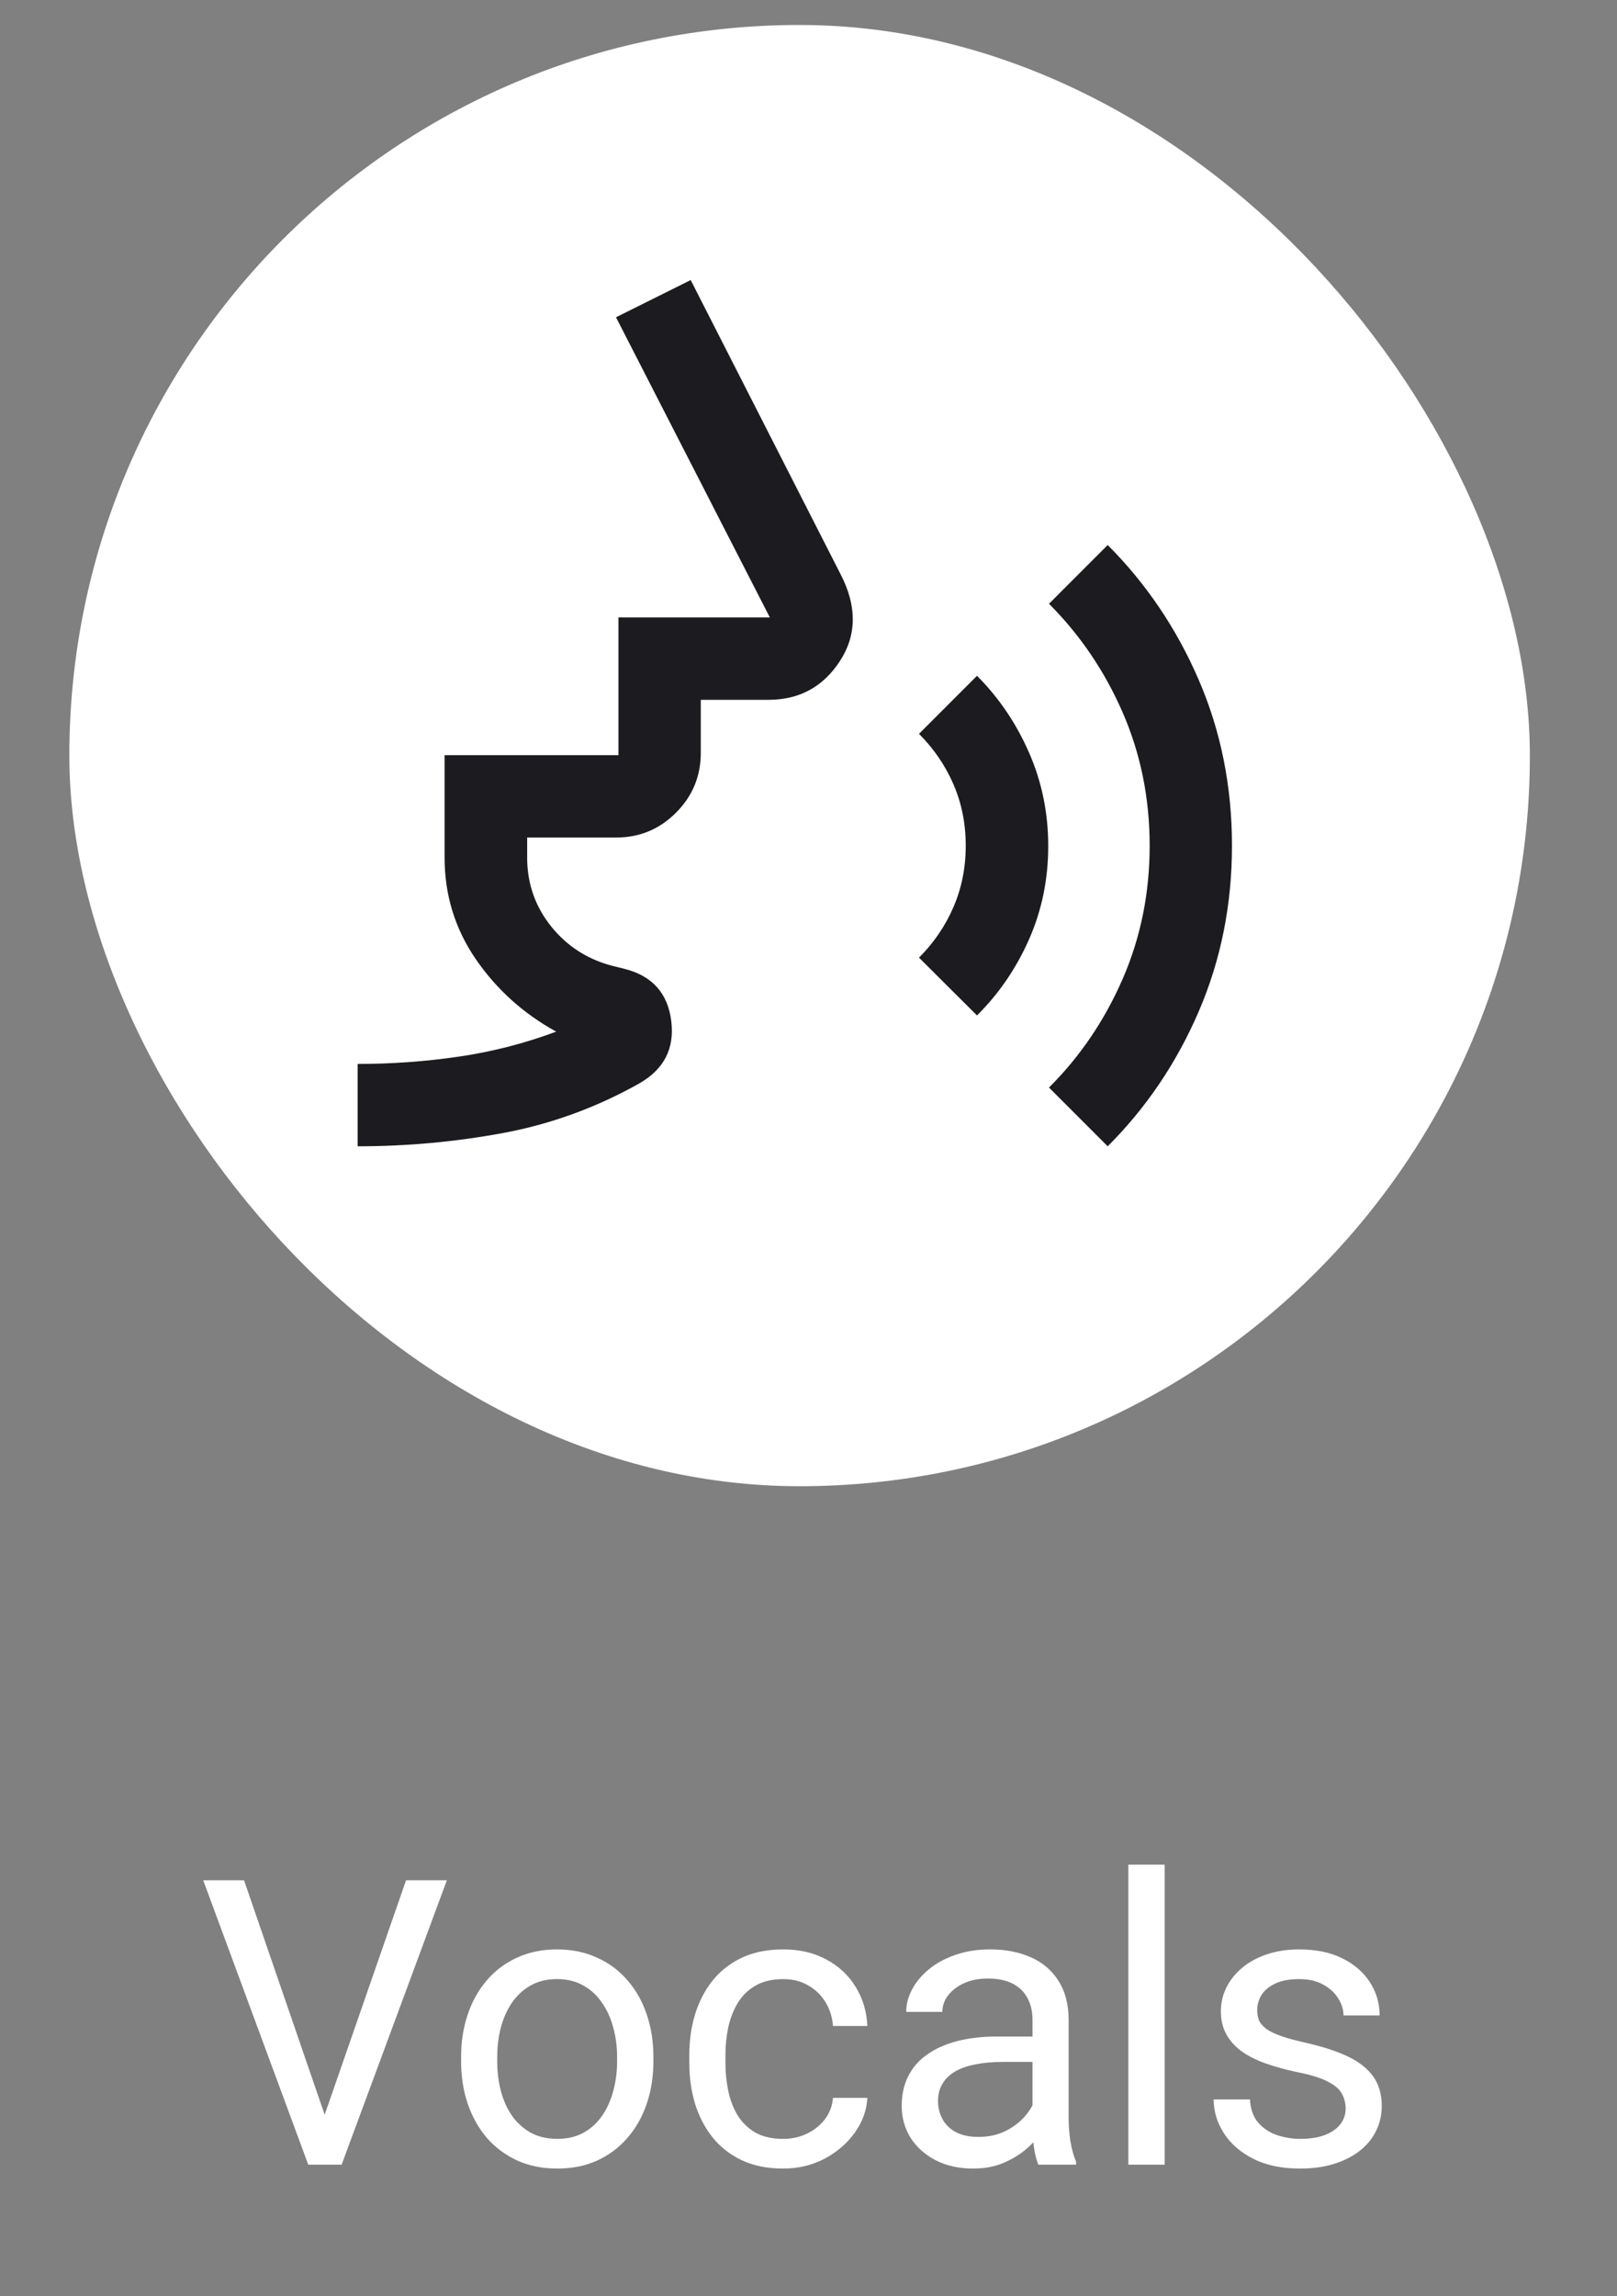
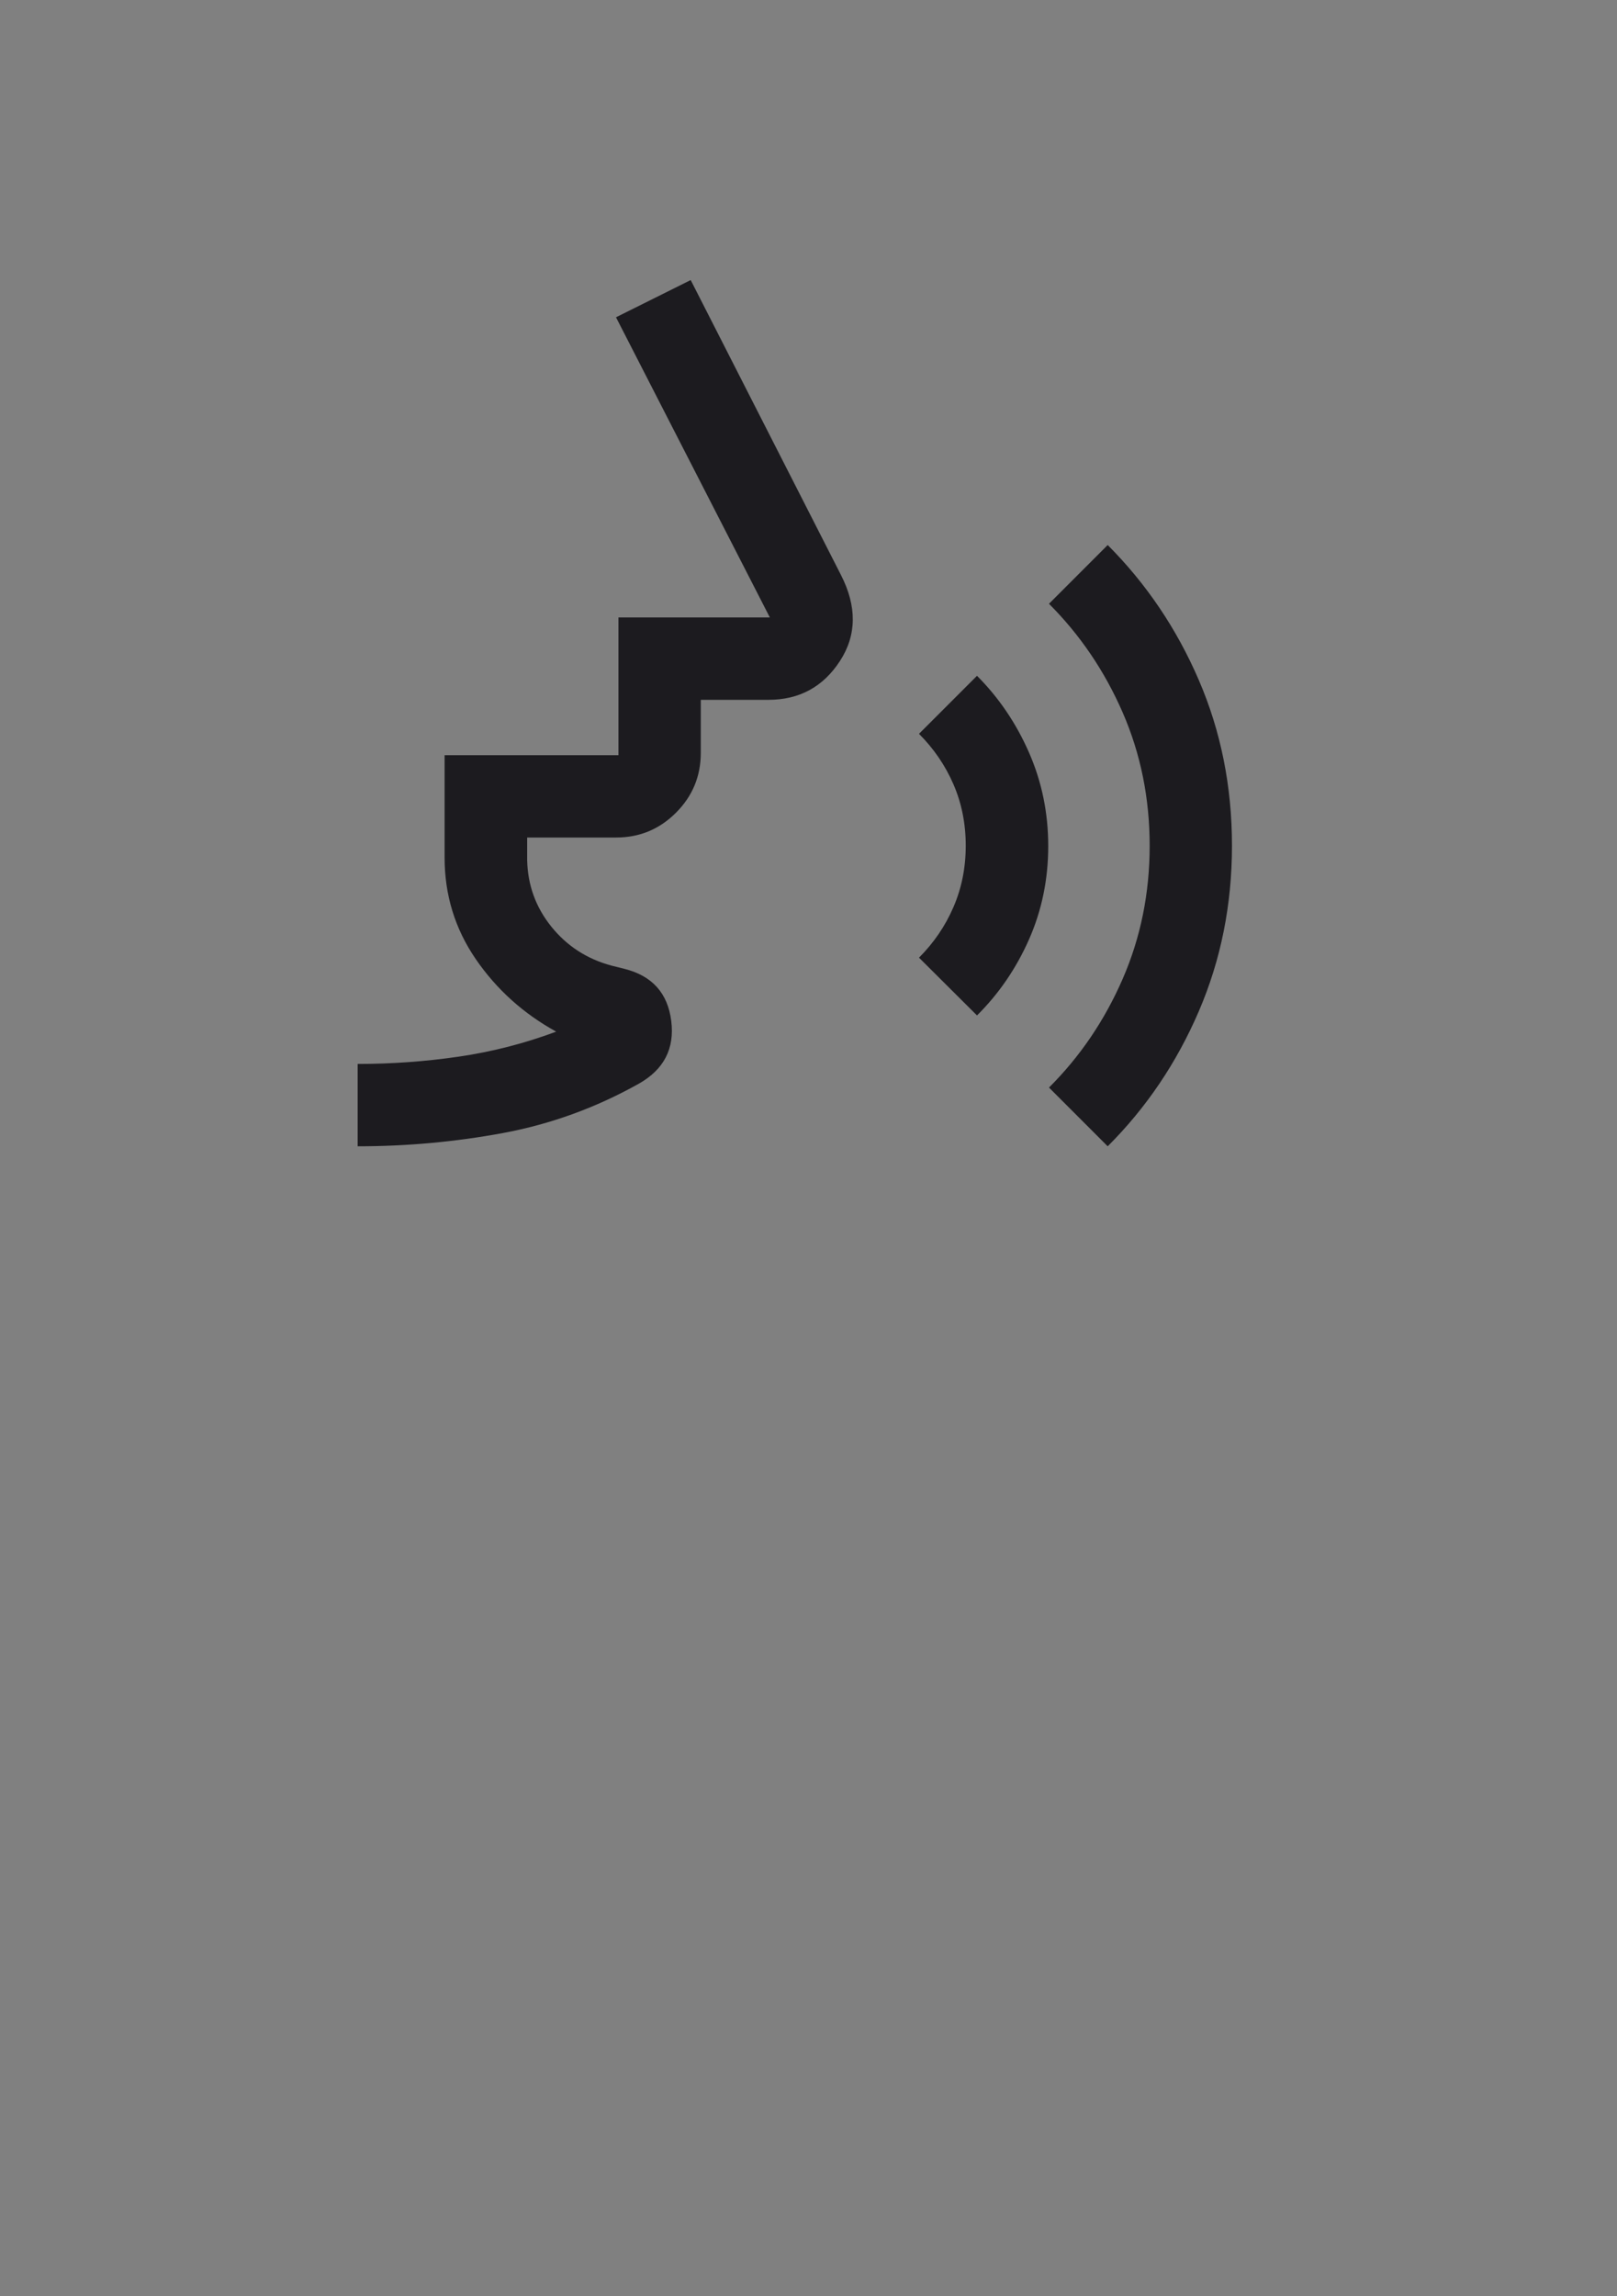
<svg xmlns="http://www.w3.org/2000/svg" width="62" height="88" viewBox="0 0 62 88" fill="none">
  <rect x="0" y="0" width="62" height="88" fill="#808080" stroke="none" />
-   <rect x="2.659" y="0.957" width="56" height="56" rx="28" fill="white" />
  <mask id="mask0_4833_593" style="mask-type:alpha" maskUnits="userSpaceOnUse" x="10" y="8" width="41" height="41">
    <rect x="10.659" y="8.957" width="40" height="40" fill="#D9D9D9" />
  </mask>
  <g mask="url(#mask0_4833_593)">
    <path d="M13.713 43.93V40.774C15.018 40.774 16.308 40.681 17.583 40.495C18.859 40.31 20.106 39.99 21.326 39.536C20.066 38.843 19.038 37.916 18.241 36.755C17.445 35.593 17.047 34.297 17.047 32.866V28.941H23.713V23.663H29.518L23.619 12.159L26.483 10.733L32.241 22.028C32.862 23.239 32.85 24.341 32.206 25.332C31.561 26.324 30.646 26.82 29.46 26.82H26.87V28.852C26.87 29.748 26.553 30.513 25.919 31.146C25.286 31.78 24.521 32.097 23.625 32.097H20.213V32.966C20.235 33.927 20.546 34.778 21.145 35.519C21.744 36.259 22.512 36.755 23.449 37.006L23.949 37.131C25.007 37.398 25.603 38.062 25.737 39.124C25.872 40.185 25.457 40.988 24.492 41.532C22.844 42.455 21.106 43.085 19.279 43.423C17.452 43.761 15.597 43.93 13.713 43.93ZM37.461 38.915L35.237 36.701C35.804 36.134 36.245 35.488 36.558 34.762C36.872 34.037 37.029 33.253 37.029 32.409C37.029 31.565 36.872 30.781 36.558 30.058C36.245 29.335 35.804 28.69 35.237 28.123L37.461 25.899C38.297 26.736 38.961 27.715 39.453 28.836C39.946 29.957 40.192 31.153 40.192 32.425C40.192 33.697 39.946 34.889 39.455 36.002C38.963 37.114 38.298 38.085 37.461 38.915ZM42.472 43.93L40.221 41.679C41.412 40.492 42.353 39.106 43.044 37.52C43.735 35.934 44.081 34.232 44.081 32.413C44.081 30.589 43.735 28.885 43.044 27.3C42.352 25.715 41.411 24.328 40.221 23.139L42.472 20.887C43.953 22.371 45.117 24.095 45.965 26.061C46.813 28.026 47.237 30.142 47.237 32.409C47.237 34.671 46.813 36.787 45.965 38.757C45.117 40.727 43.953 42.452 42.472 43.93Z" fill="#1C1B1F" />
  </g>
-   <path d="M12.358 81.303L15.569 72.059H17.134L13.099 82.957H11.984L12.358 81.303ZM9.357 72.059L12.538 81.303L12.934 82.957H11.819L7.792 72.059H9.357ZM17.68 78.997V78.825C17.68 78.241 17.765 77.7 17.934 77.201C18.104 76.697 18.349 76.26 18.668 75.891C18.987 75.517 19.374 75.227 19.828 75.023C20.282 74.813 20.791 74.708 21.355 74.708C21.924 74.708 22.436 74.813 22.89 75.023C23.349 75.227 23.738 75.517 24.057 75.891C24.382 76.26 24.629 76.697 24.798 77.201C24.968 77.7 25.053 78.241 25.053 78.825V78.997C25.053 79.581 24.968 80.123 24.798 80.622C24.629 81.121 24.382 81.557 24.057 81.931C23.738 82.301 23.351 82.59 22.897 82.8C22.448 83.004 21.939 83.107 21.37 83.107C20.801 83.107 20.29 83.004 19.836 82.8C19.382 82.59 18.992 82.301 18.668 81.931C18.349 81.557 18.104 81.121 17.934 80.622C17.765 80.123 17.68 79.581 17.68 78.997ZM19.065 78.825V78.997C19.065 79.401 19.112 79.783 19.207 80.143C19.302 80.497 19.444 80.811 19.634 81.086C19.828 81.36 20.07 81.577 20.36 81.737C20.649 81.892 20.986 81.969 21.37 81.969C21.749 81.969 22.081 81.892 22.366 81.737C22.655 81.577 22.895 81.36 23.084 81.086C23.274 80.811 23.416 80.497 23.511 80.143C23.611 79.783 23.661 79.401 23.661 78.997V78.825C23.661 78.426 23.611 78.049 23.511 77.695C23.416 77.336 23.271 77.019 23.077 76.744C22.887 76.465 22.648 76.245 22.358 76.086C22.074 75.926 21.739 75.846 21.355 75.846C20.976 75.846 20.642 75.926 20.352 76.086C20.068 76.245 19.828 76.465 19.634 76.744C19.444 77.019 19.302 77.336 19.207 77.695C19.112 78.049 19.065 78.426 19.065 78.825ZM30.03 81.969C30.36 81.969 30.664 81.902 30.944 81.767C31.223 81.632 31.453 81.448 31.632 81.213C31.812 80.973 31.914 80.701 31.939 80.397H33.257C33.232 80.876 33.069 81.323 32.77 81.737C32.476 82.146 32.089 82.478 31.61 82.732C31.131 82.982 30.604 83.107 30.03 83.107C29.422 83.107 28.89 82.999 28.436 82.785C27.987 82.57 27.613 82.276 27.313 81.902C27.019 81.527 26.797 81.098 26.647 80.614C26.502 80.125 26.43 79.609 26.43 79.065V78.75C26.43 78.206 26.502 77.692 26.647 77.208C26.797 76.719 27.019 76.288 27.313 75.913C27.613 75.539 27.987 75.245 28.436 75.03C28.89 74.816 29.422 74.708 30.03 74.708C30.664 74.708 31.218 74.838 31.692 75.098C32.166 75.352 32.538 75.701 32.807 76.145C33.082 76.585 33.232 77.084 33.257 77.642H31.939C31.914 77.308 31.819 77.006 31.655 76.737C31.495 76.467 31.276 76.253 30.996 76.093C30.722 75.928 30.4 75.846 30.03 75.846C29.606 75.846 29.25 75.931 28.96 76.101C28.676 76.265 28.449 76.49 28.279 76.774C28.114 77.054 27.994 77.366 27.92 77.71C27.85 78.049 27.815 78.396 27.815 78.75V79.065C27.815 79.419 27.85 79.768 27.92 80.113C27.989 80.457 28.107 80.769 28.271 81.048C28.441 81.328 28.668 81.552 28.953 81.722C29.242 81.887 29.601 81.969 30.03 81.969ZM39.589 81.572V77.403C39.589 77.084 39.524 76.807 39.394 76.572C39.27 76.333 39.08 76.148 38.825 76.018C38.571 75.888 38.257 75.824 37.882 75.824C37.533 75.824 37.226 75.883 36.962 76.003C36.702 76.123 36.498 76.28 36.348 76.475C36.203 76.669 36.131 76.879 36.131 77.104H34.746C34.746 76.814 34.821 76.527 34.971 76.243C35.12 75.958 35.335 75.701 35.614 75.472C35.899 75.237 36.238 75.053 36.632 74.918C37.032 74.778 37.476 74.708 37.965 74.708C38.553 74.708 39.072 74.808 39.522 75.008C39.976 75.207 40.33 75.509 40.584 75.913C40.844 76.313 40.974 76.814 40.974 77.418V81.191C40.974 81.46 40.996 81.747 41.041 82.051C41.091 82.356 41.163 82.618 41.258 82.837V82.957H39.813C39.744 82.797 39.689 82.585 39.649 82.321C39.609 82.051 39.589 81.802 39.589 81.572ZM39.828 78.047L39.843 79.02H38.444C38.05 79.02 37.698 79.052 37.388 79.117C37.079 79.177 36.819 79.269 36.61 79.394C36.4 79.519 36.241 79.676 36.131 79.866C36.021 80.05 35.966 80.267 35.966 80.517C35.966 80.771 36.023 81.003 36.138 81.213C36.253 81.422 36.425 81.59 36.655 81.714C36.889 81.834 37.176 81.894 37.516 81.894C37.94 81.894 38.314 81.804 38.638 81.625C38.963 81.445 39.22 81.225 39.409 80.966C39.604 80.706 39.709 80.454 39.724 80.21L40.315 80.876C40.28 81.086 40.185 81.318 40.031 81.572C39.876 81.827 39.669 82.071 39.409 82.306C39.155 82.535 38.85 82.727 38.496 82.882C38.147 83.032 37.753 83.107 37.313 83.107C36.764 83.107 36.283 82.999 35.869 82.785C35.46 82.57 35.14 82.283 34.911 81.924C34.686 81.56 34.574 81.153 34.574 80.704C34.574 80.27 34.659 79.888 34.828 79.559C34.998 79.224 35.243 78.947 35.562 78.728C35.881 78.503 36.266 78.334 36.715 78.219C37.164 78.104 37.665 78.047 38.219 78.047H39.828ZM44.656 71.46V82.957H43.264V71.46H44.656ZM51.595 80.809C51.595 80.609 51.55 80.424 51.46 80.255C51.376 80.08 51.198 79.923 50.929 79.783C50.664 79.639 50.265 79.514 49.731 79.409C49.282 79.314 48.876 79.202 48.511 79.072C48.152 78.942 47.845 78.785 47.59 78.601C47.341 78.416 47.149 78.199 47.014 77.949C46.879 77.7 46.812 77.408 46.812 77.074C46.812 76.754 46.882 76.452 47.022 76.168C47.166 75.883 47.368 75.632 47.628 75.412C47.892 75.192 48.209 75.02 48.579 74.895C48.948 74.771 49.359 74.708 49.814 74.708C50.462 74.708 51.016 74.823 51.475 75.053C51.934 75.282 52.286 75.589 52.531 75.973C52.775 76.353 52.898 76.774 52.898 77.238H51.513C51.513 77.014 51.445 76.797 51.311 76.587C51.181 76.373 50.989 76.195 50.734 76.056C50.485 75.916 50.178 75.846 49.814 75.846C49.429 75.846 49.117 75.906 48.878 76.026C48.643 76.141 48.471 76.288 48.361 76.467C48.257 76.647 48.204 76.837 48.204 77.036C48.204 77.186 48.229 77.321 48.279 77.44C48.334 77.555 48.429 77.662 48.564 77.762C48.698 77.857 48.888 77.947 49.132 78.032C49.377 78.117 49.689 78.201 50.068 78.286C50.732 78.436 51.278 78.616 51.707 78.825C52.136 79.035 52.456 79.292 52.665 79.596C52.875 79.9 52.98 80.27 52.98 80.704C52.98 81.058 52.905 81.383 52.755 81.677C52.611 81.971 52.398 82.226 52.119 82.441C51.845 82.65 51.515 82.815 51.131 82.934C50.752 83.049 50.325 83.107 49.851 83.107C49.137 83.107 48.534 82.979 48.04 82.725C47.546 82.47 47.171 82.141 46.917 81.737C46.662 81.333 46.535 80.906 46.535 80.457H47.927C47.947 80.836 48.057 81.138 48.257 81.363C48.456 81.582 48.701 81.739 48.99 81.834C49.28 81.924 49.567 81.969 49.851 81.969C50.23 81.969 50.547 81.919 50.802 81.819C51.061 81.719 51.258 81.582 51.393 81.407C51.528 81.233 51.595 81.033 51.595 80.809Z" fill="white" />
</svg>